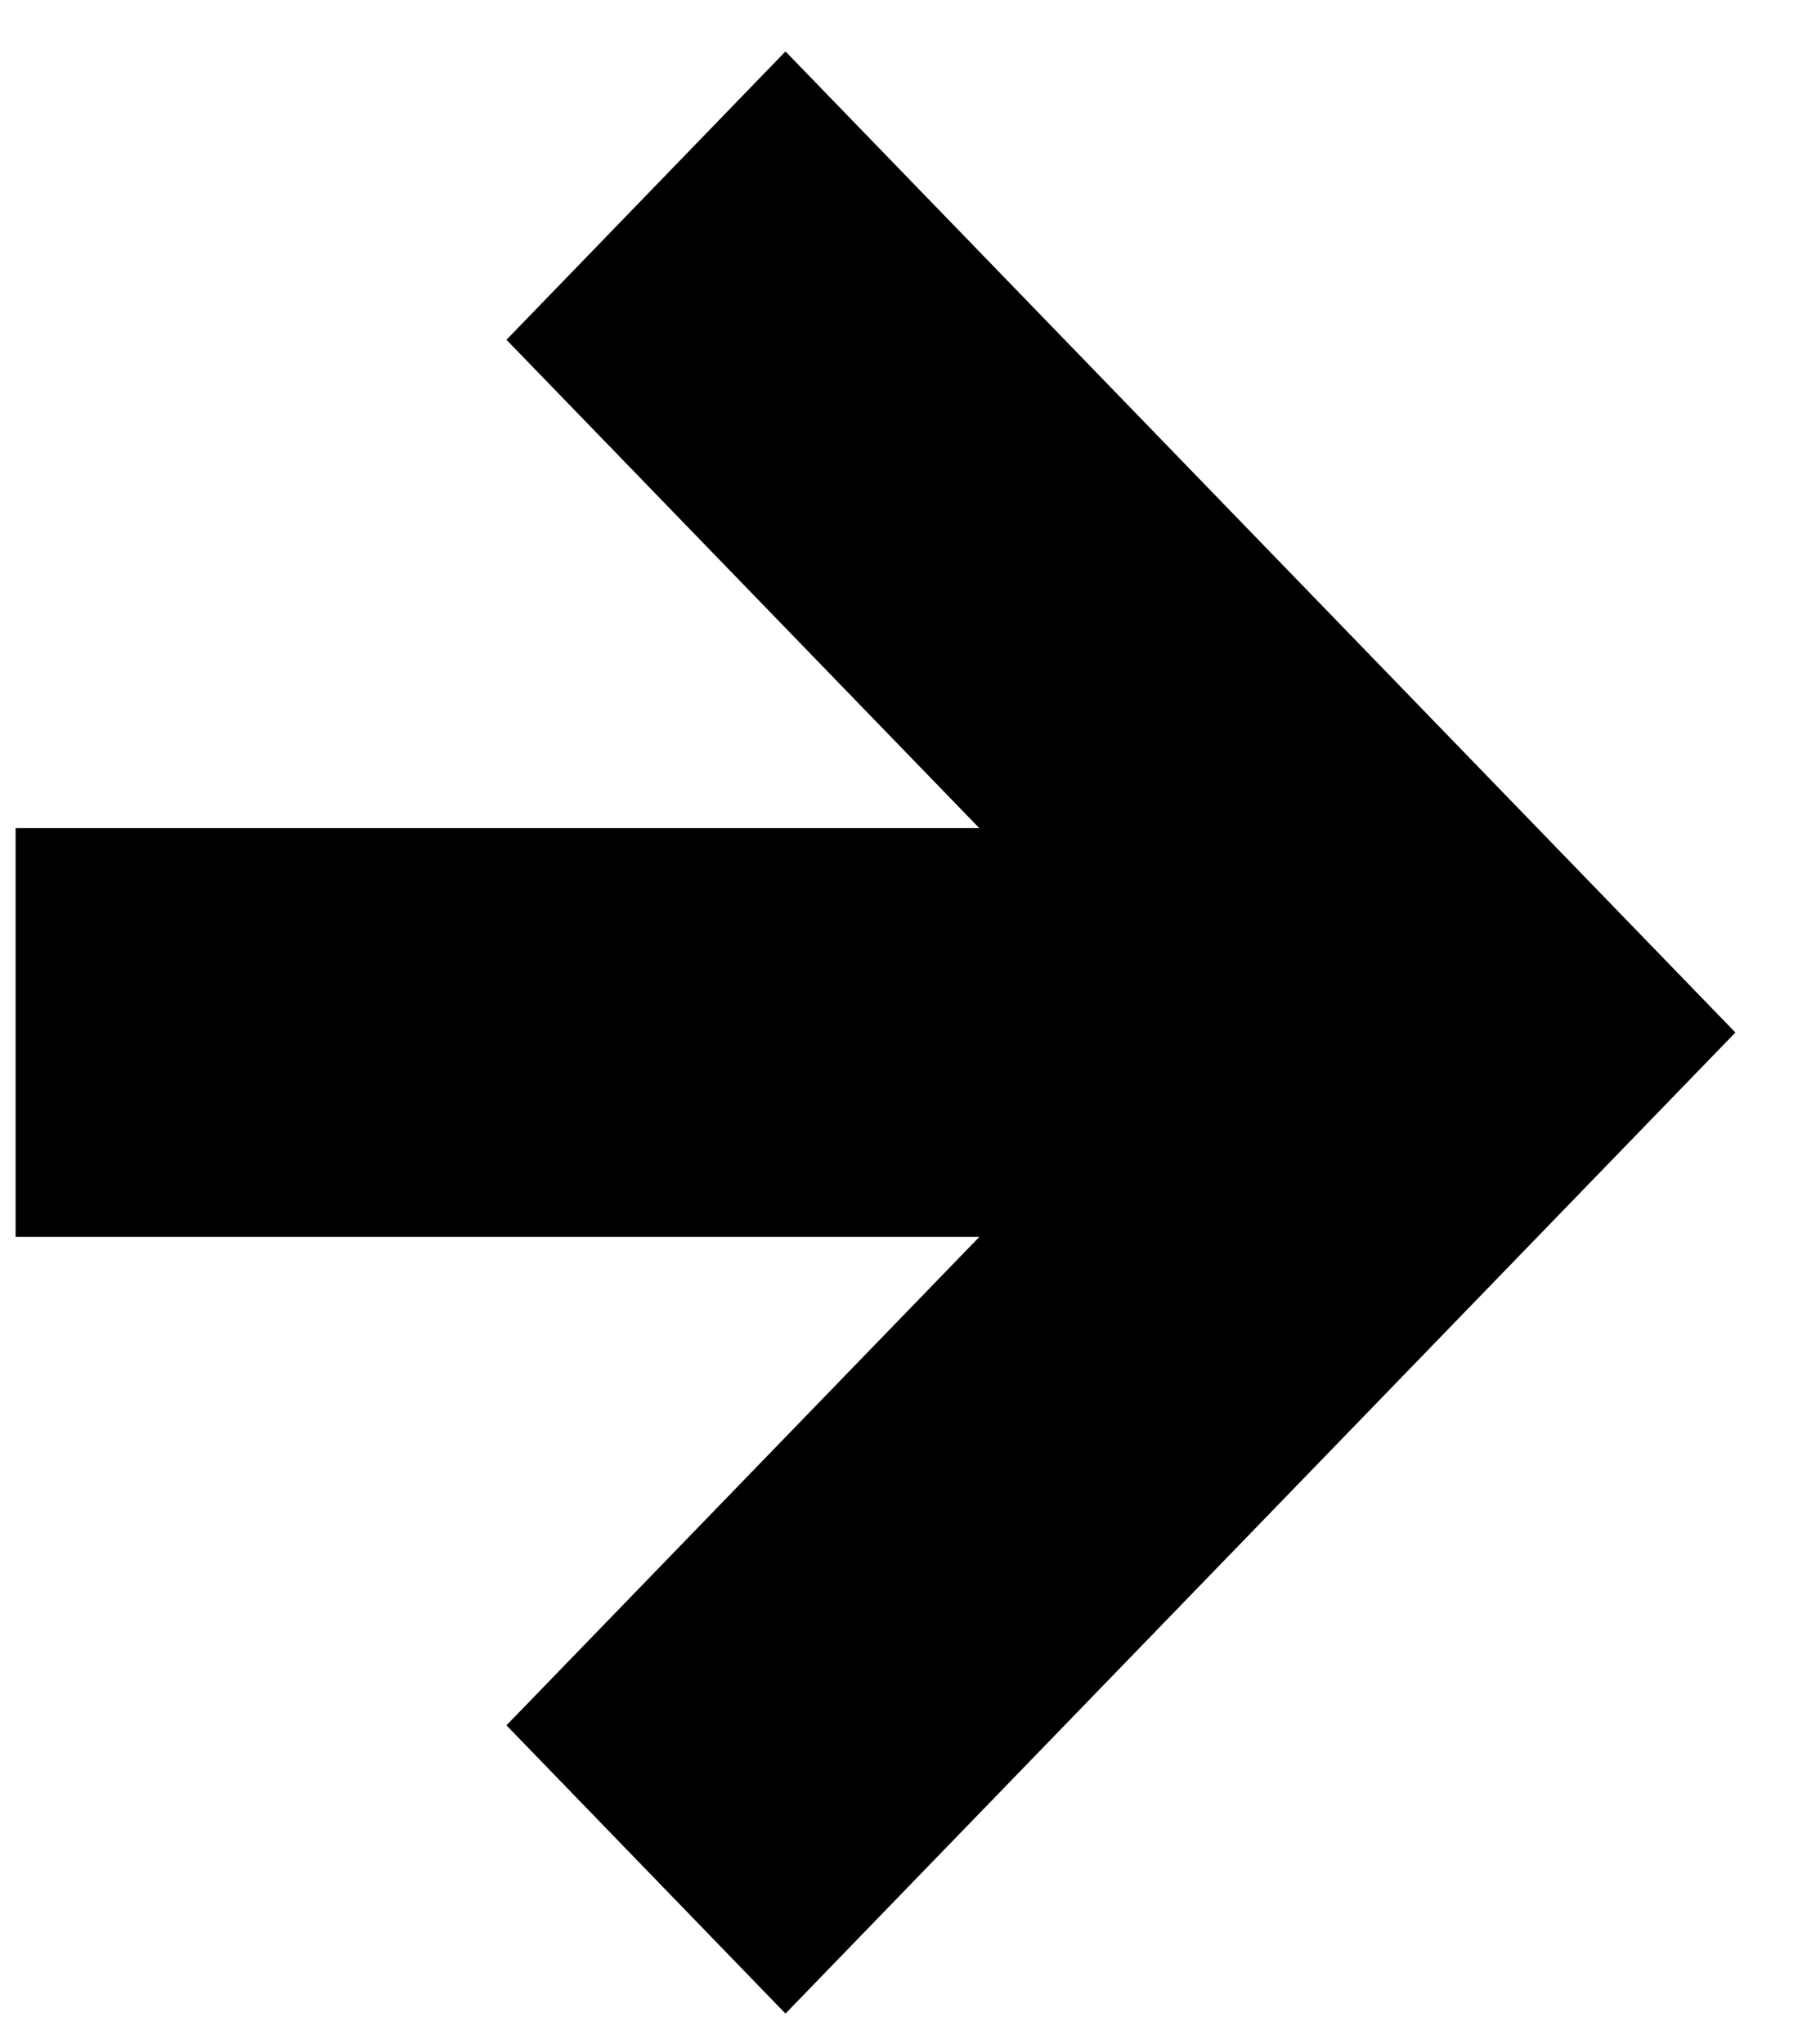
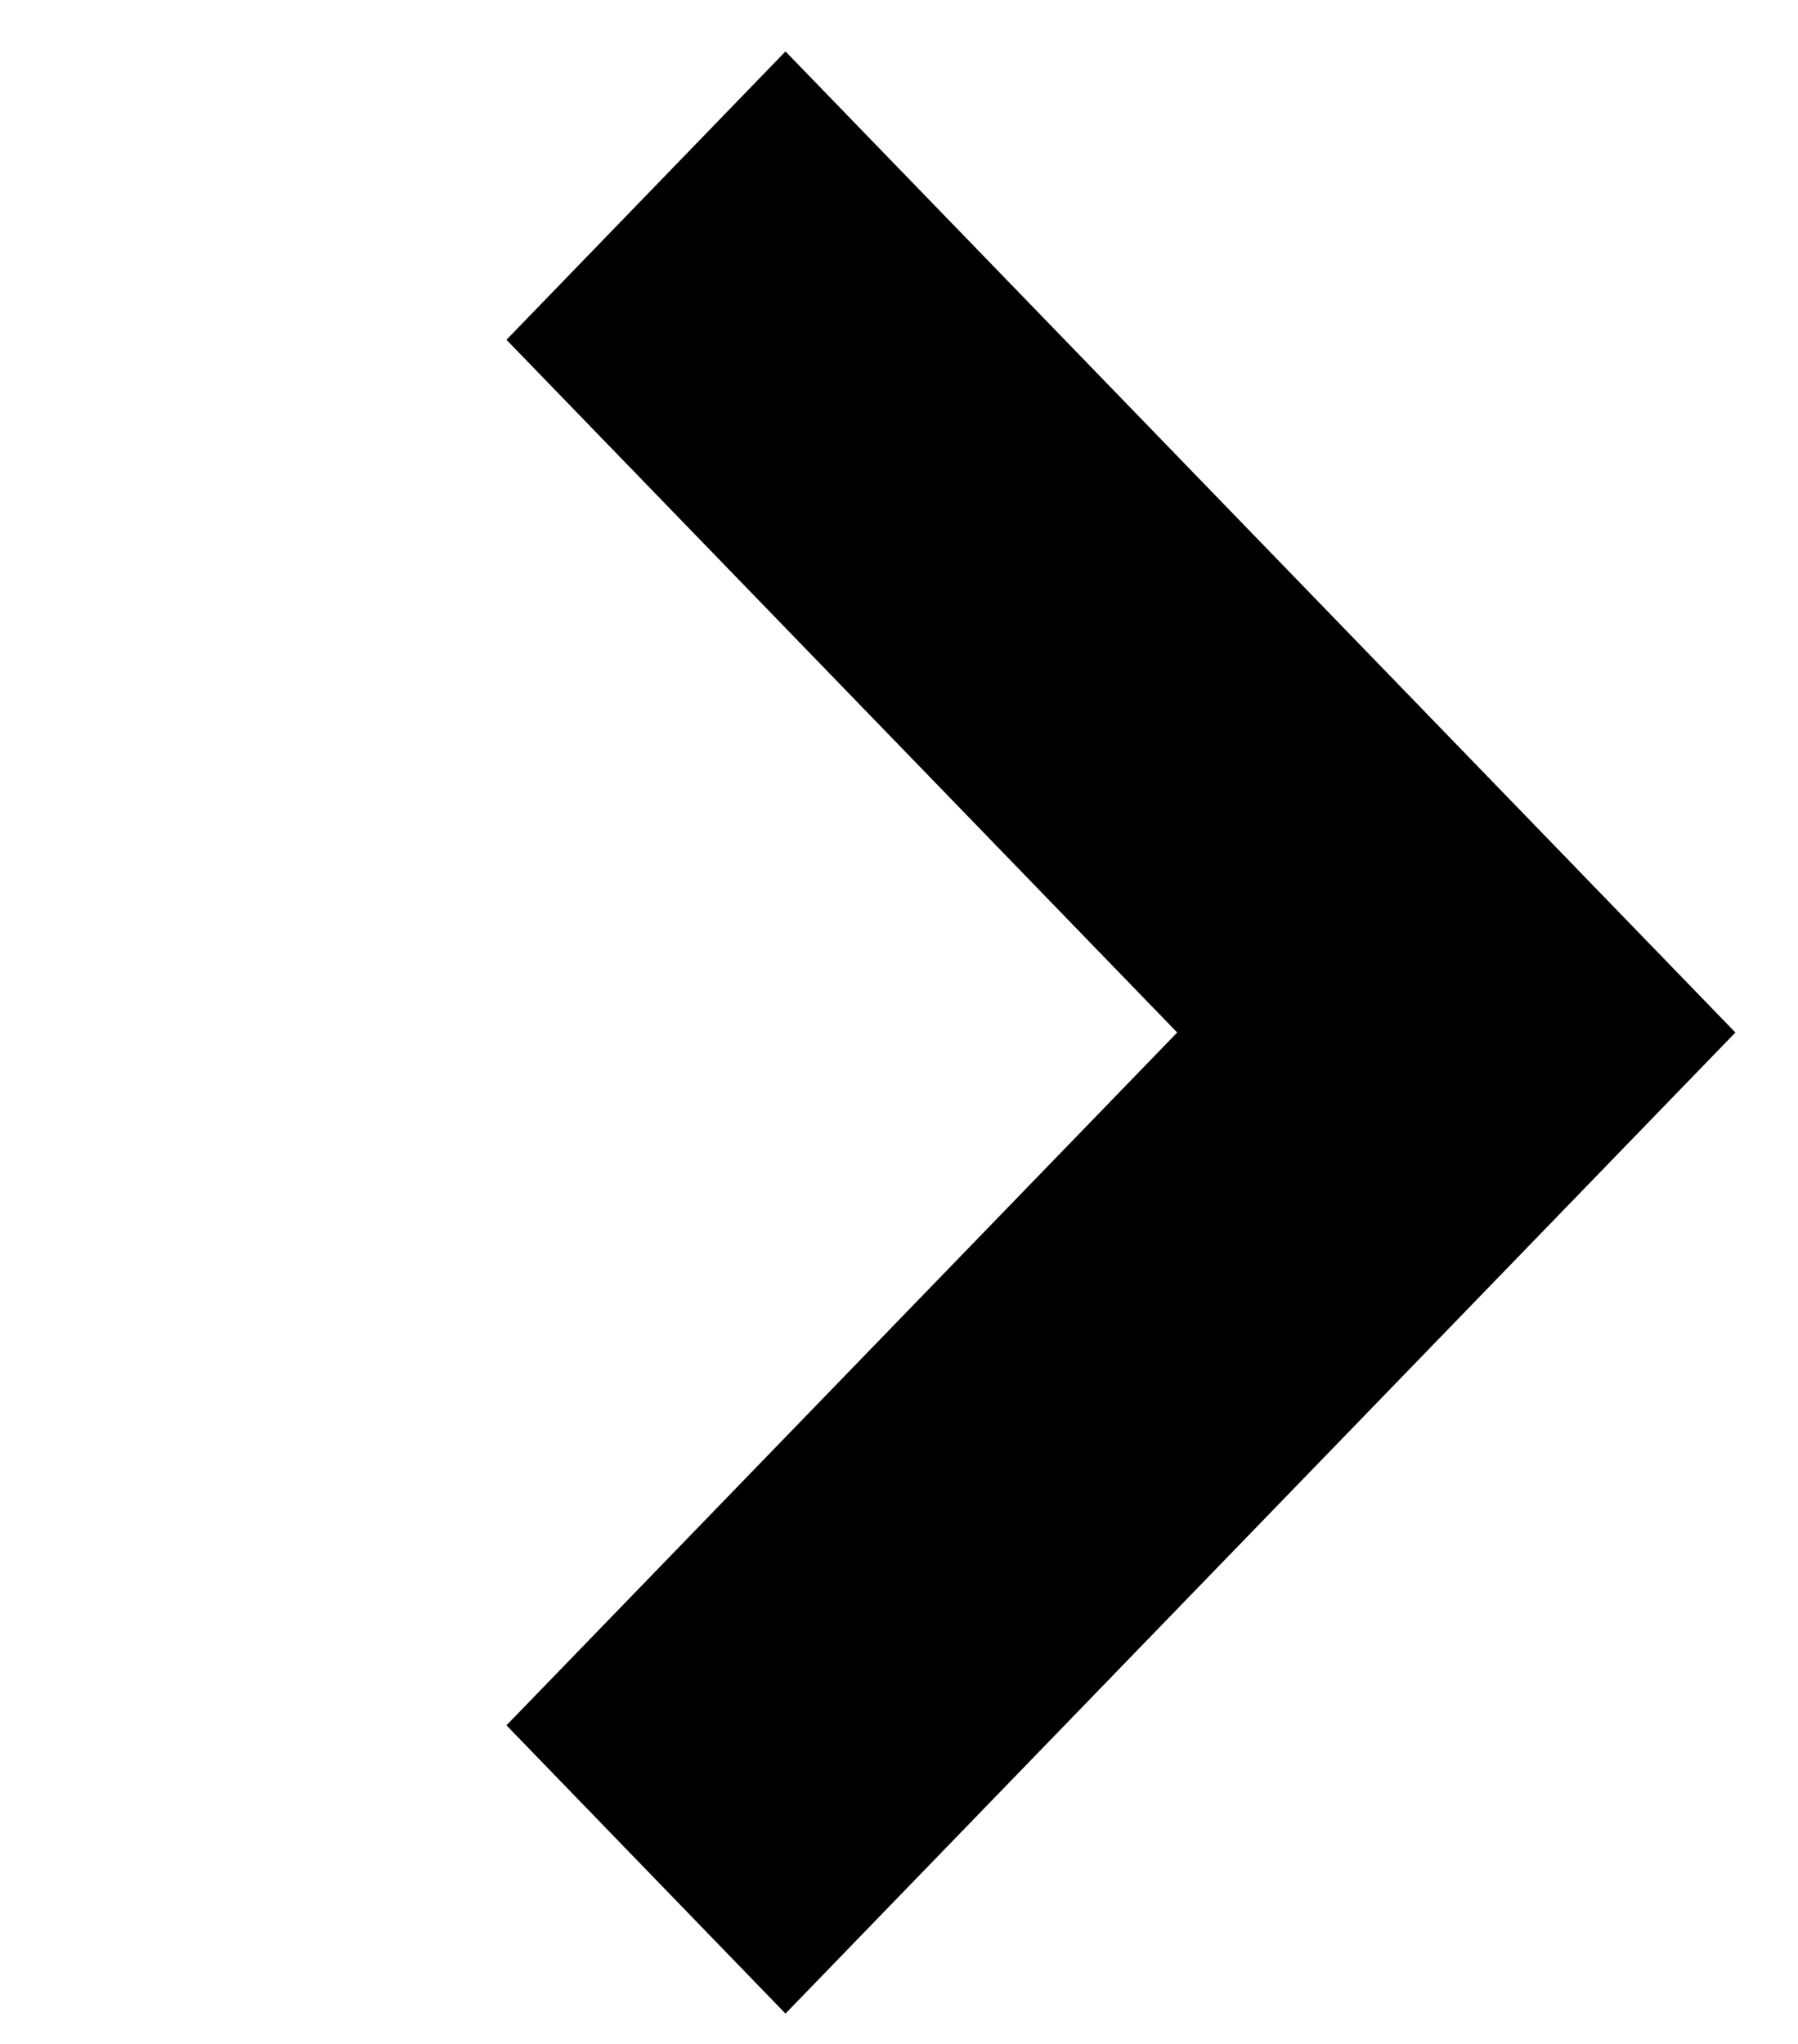
<svg xmlns="http://www.w3.org/2000/svg" width="22" height="25" viewBox="0 0 22 25" fill="none">
  <path fill-rule="evenodd" clip-rule="evenodd" d="M9.611 24.629L21.234 12.629H21.234L9.611 0.629L6.197 4.156L14.404 12.629L6.197 21.103L9.611 24.629Z" fill="black" />
-   <rect x="0.191" y="10.129" width="18" height="5" fill="black" />
</svg>